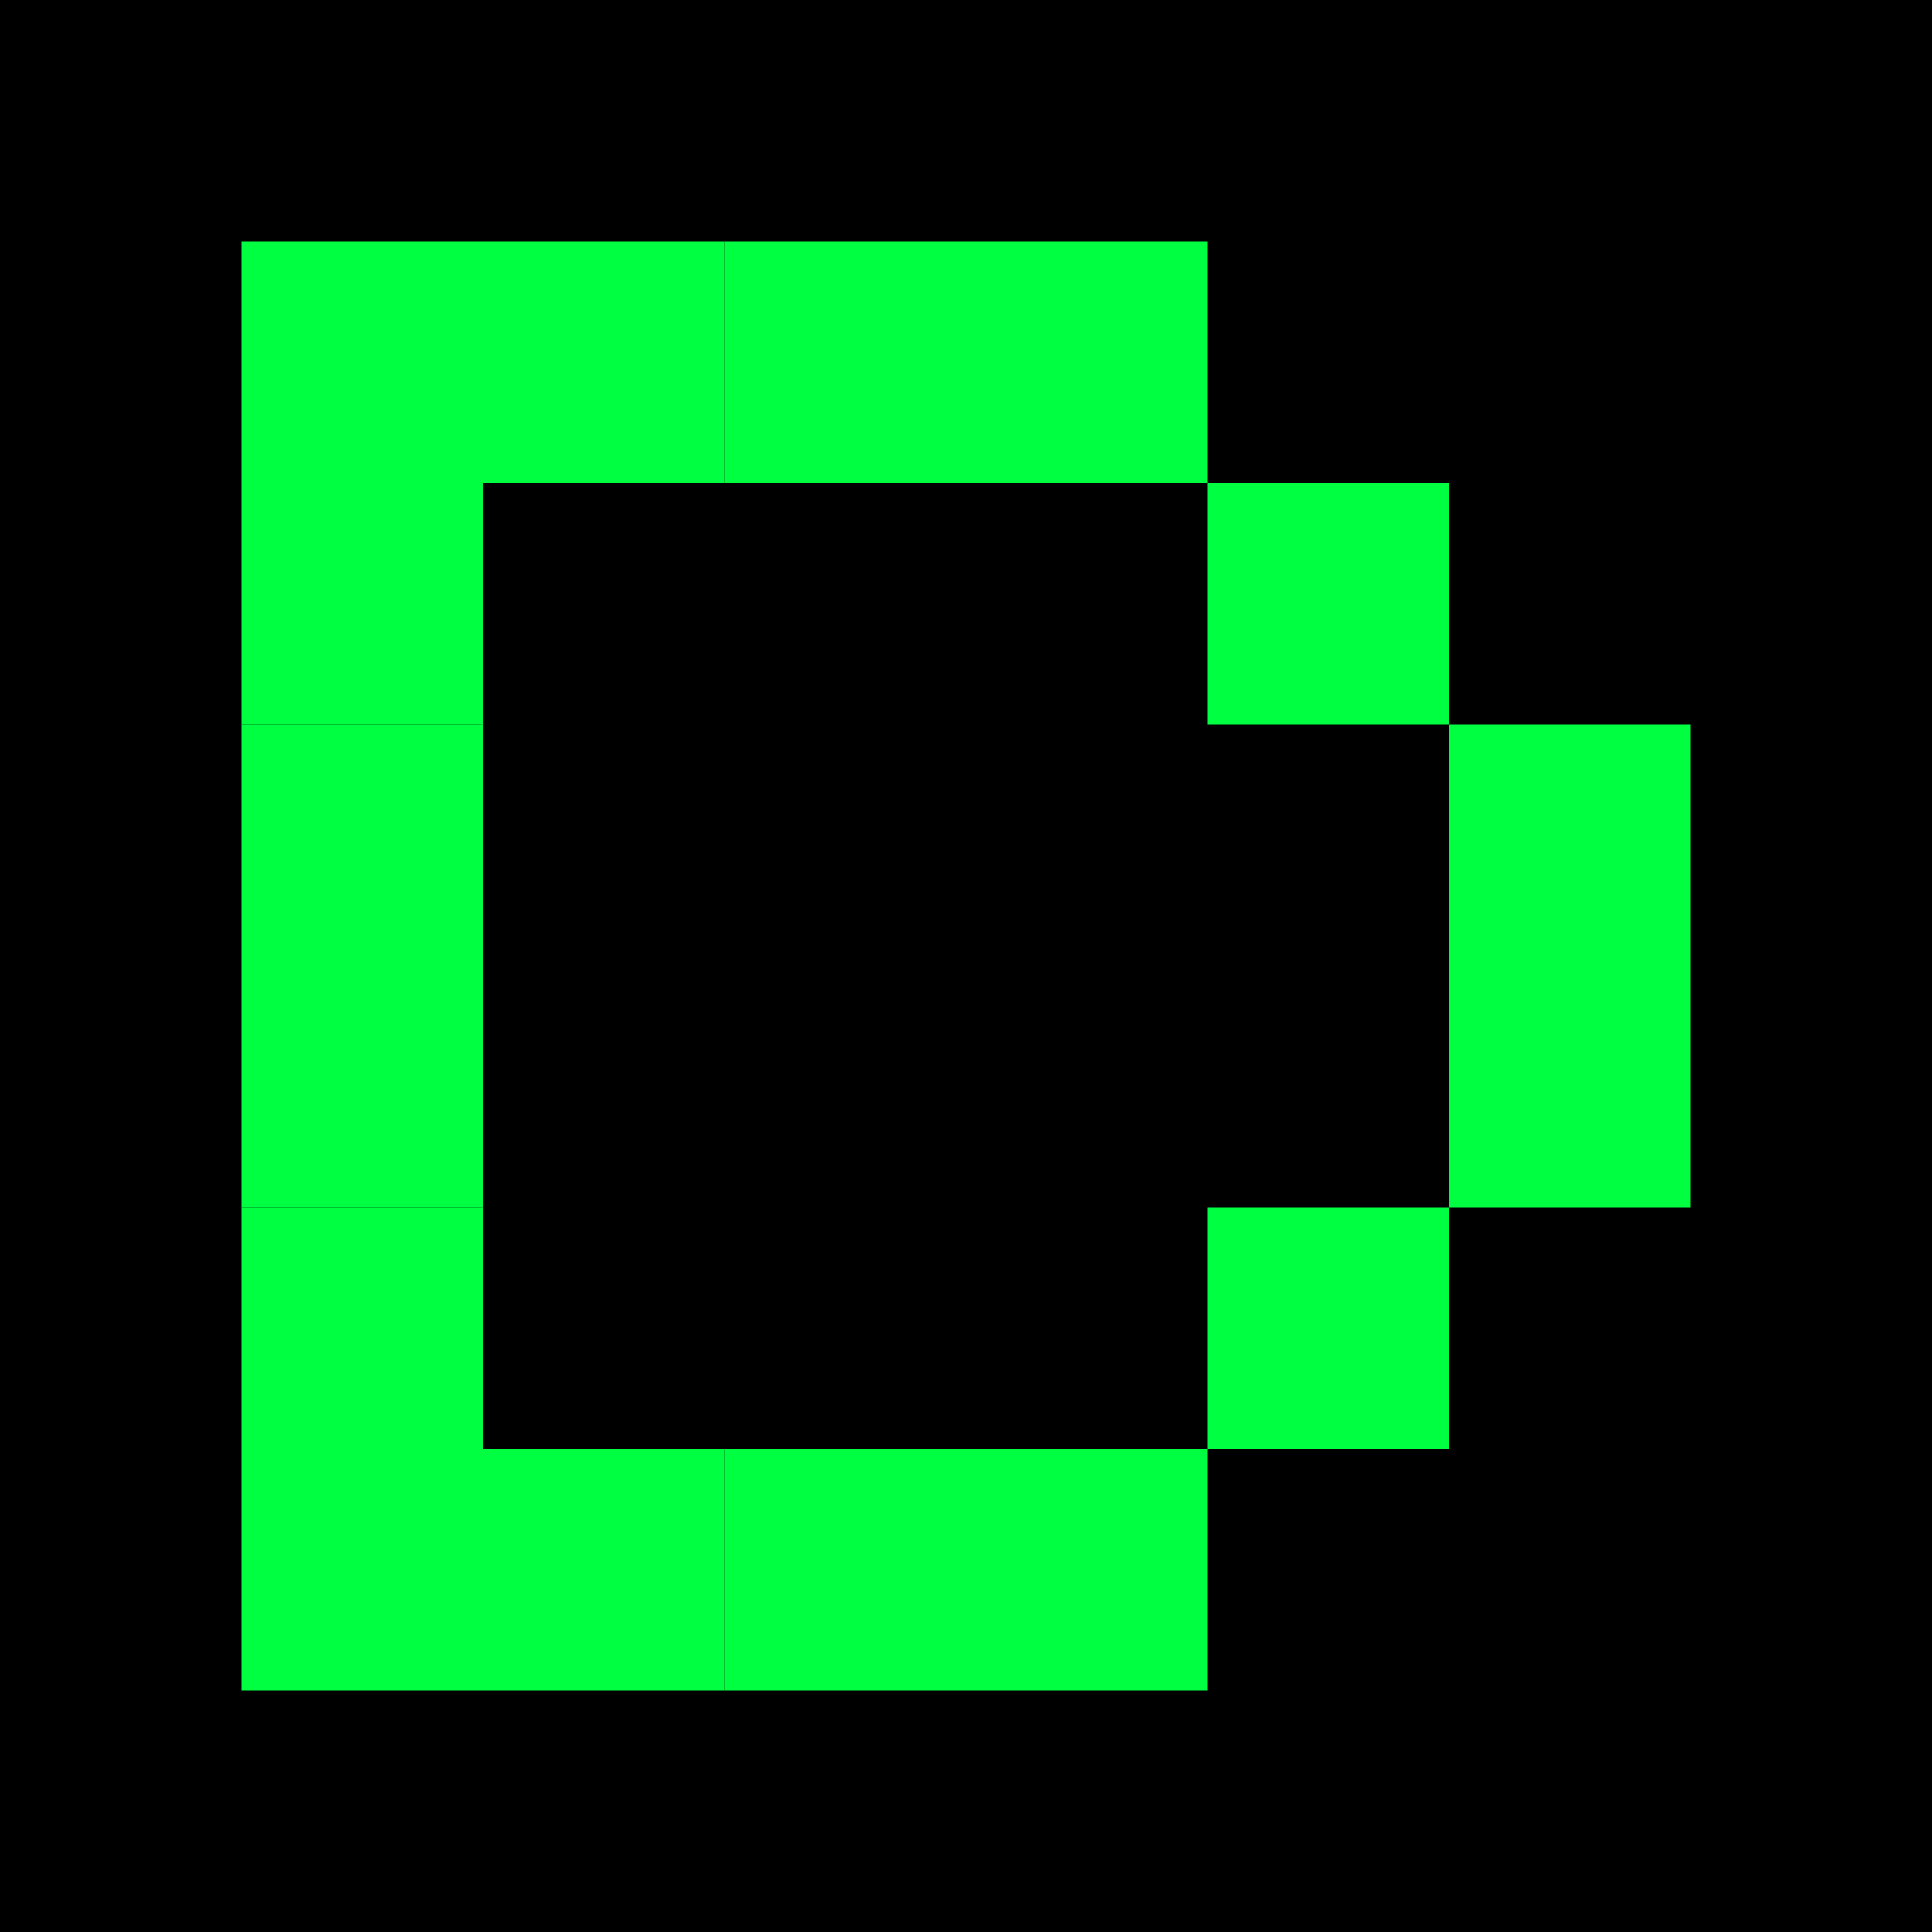
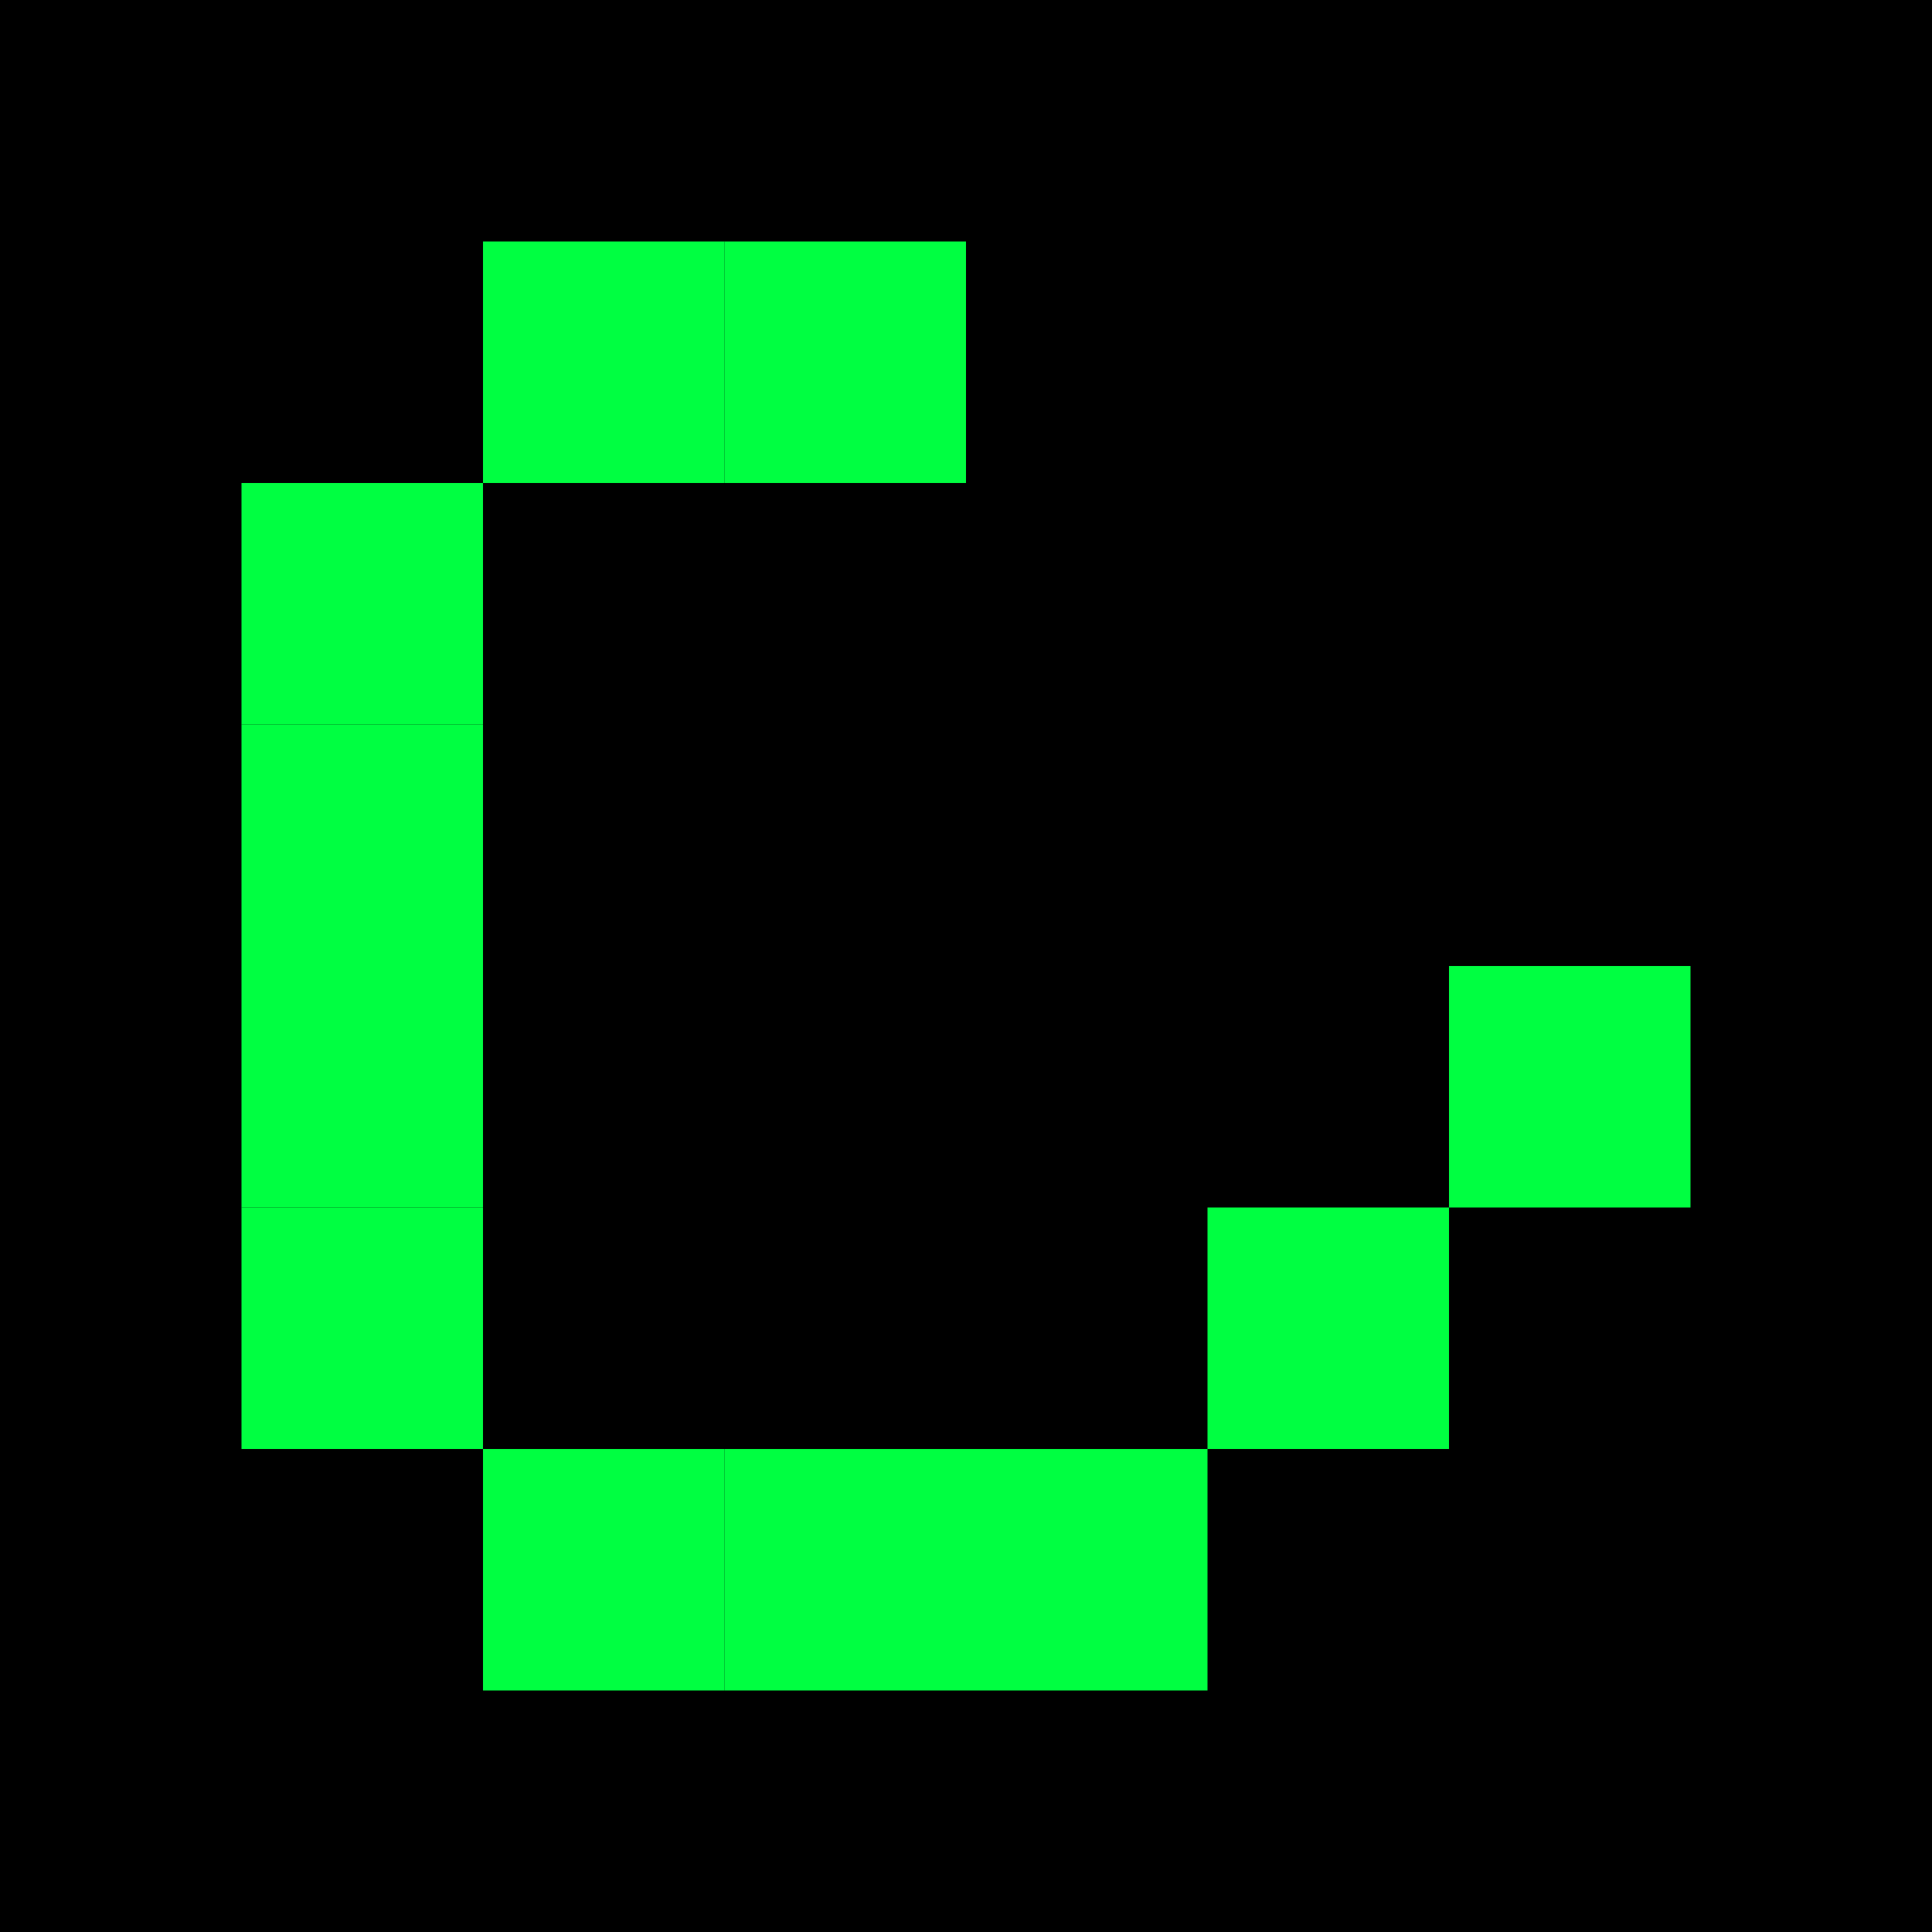
<svg xmlns="http://www.w3.org/2000/svg" viewBox="0 0 32 32">
  <rect width="32" height="32" fill="#000000" />
  <g fill="#00ff41">
-     <rect x="4" y="4" width="4" height="4" />
    <rect x="4" y="8" width="4" height="4" />
    <rect x="4" y="12" width="4" height="4" />
    <rect x="4" y="16" width="4" height="4" />
    <rect x="4" y="20" width="4" height="4" />
-     <rect x="4" y="24" width="4" height="4" />
    <rect x="8" y="4" width="4" height="4" />
    <rect x="12" y="4" width="4" height="4" />
-     <rect x="16" y="4" width="4" height="4" />
-     <rect x="20" y="8" width="4" height="4" />
-     <rect x="24" y="12" width="4" height="4" />
    <rect x="24" y="16" width="4" height="4" />
    <rect x="20" y="20" width="4" height="4" />
    <rect x="8" y="24" width="4" height="4" />
    <rect x="12" y="24" width="4" height="4" />
    <rect x="16" y="24" width="4" height="4" />
  </g>
</svg>